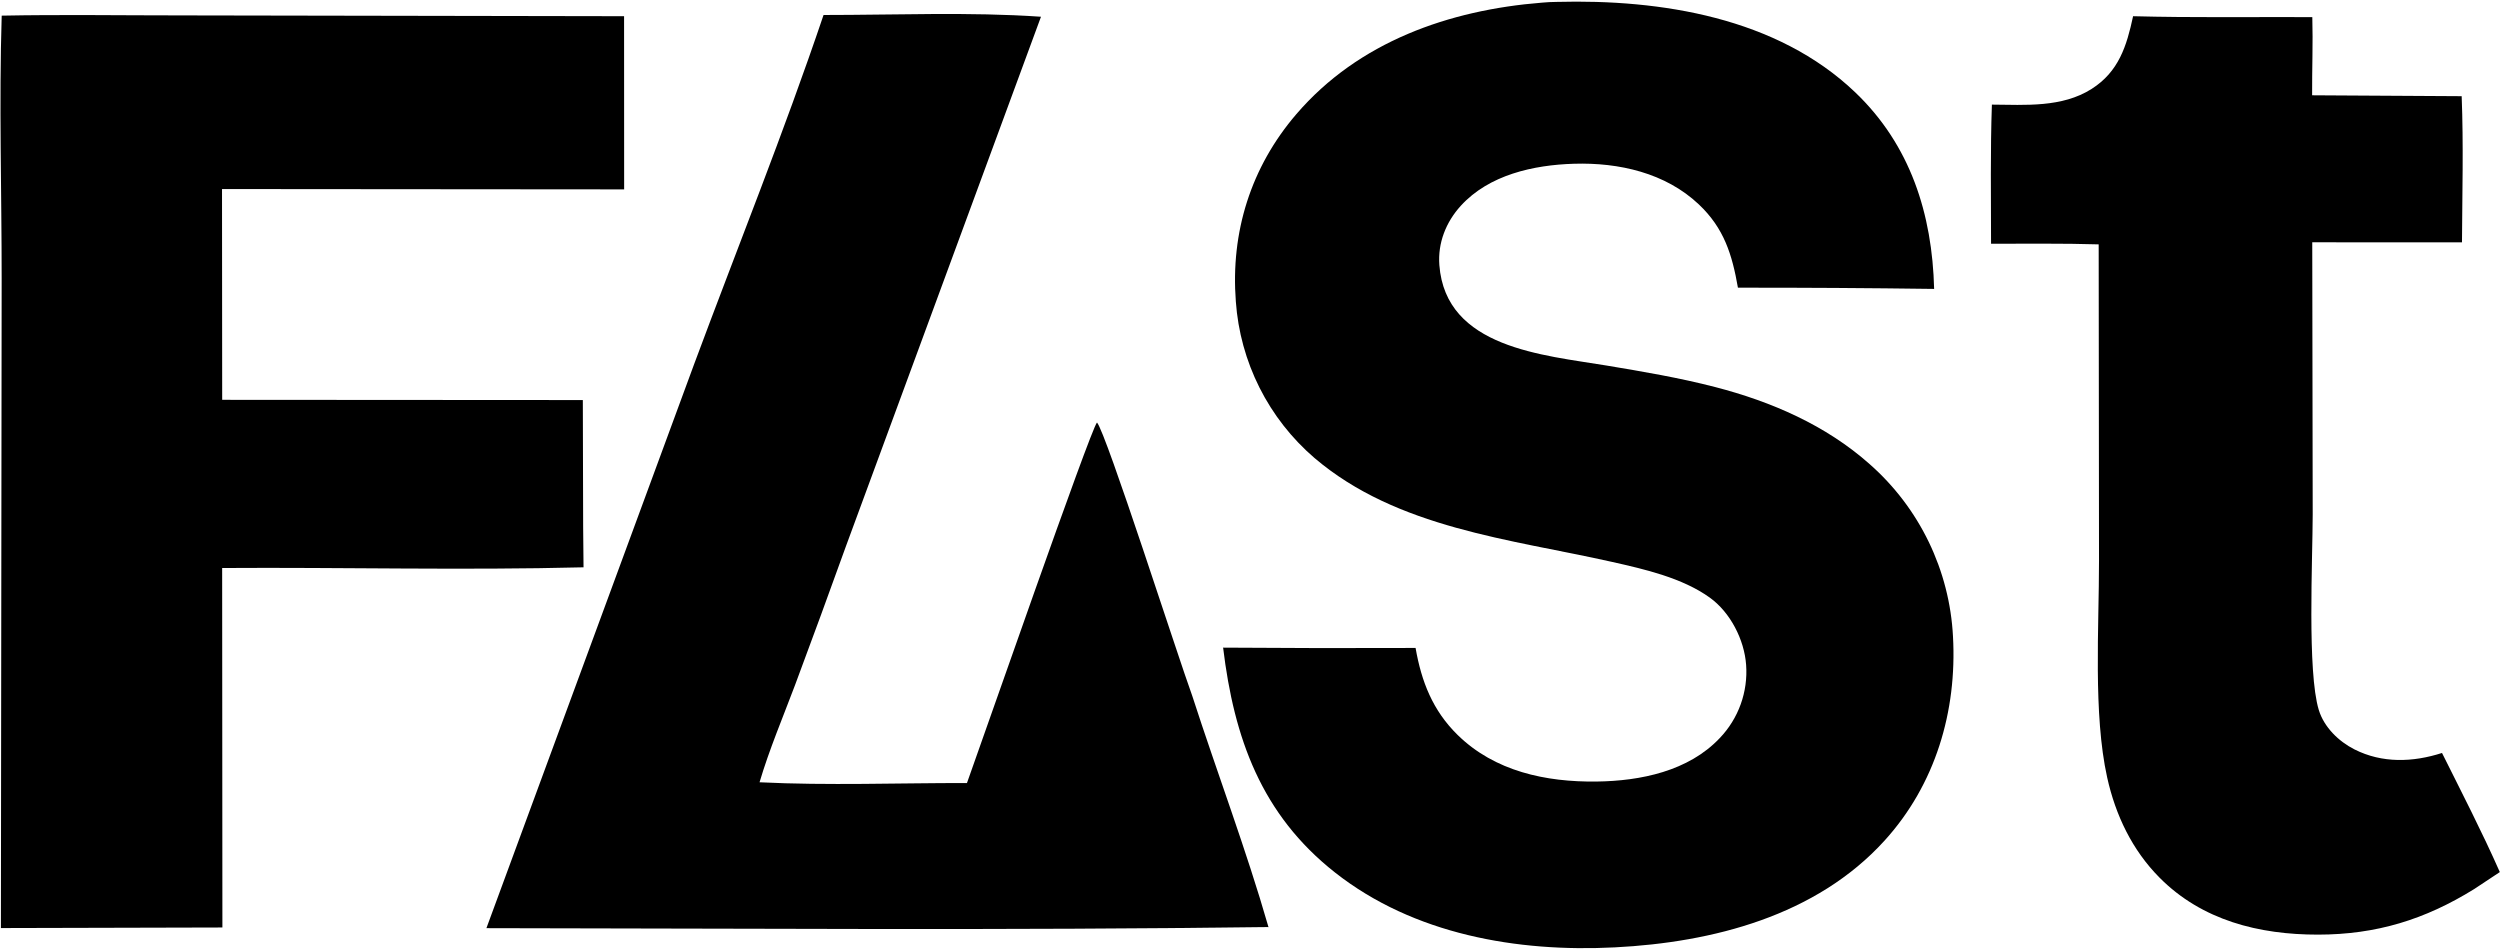
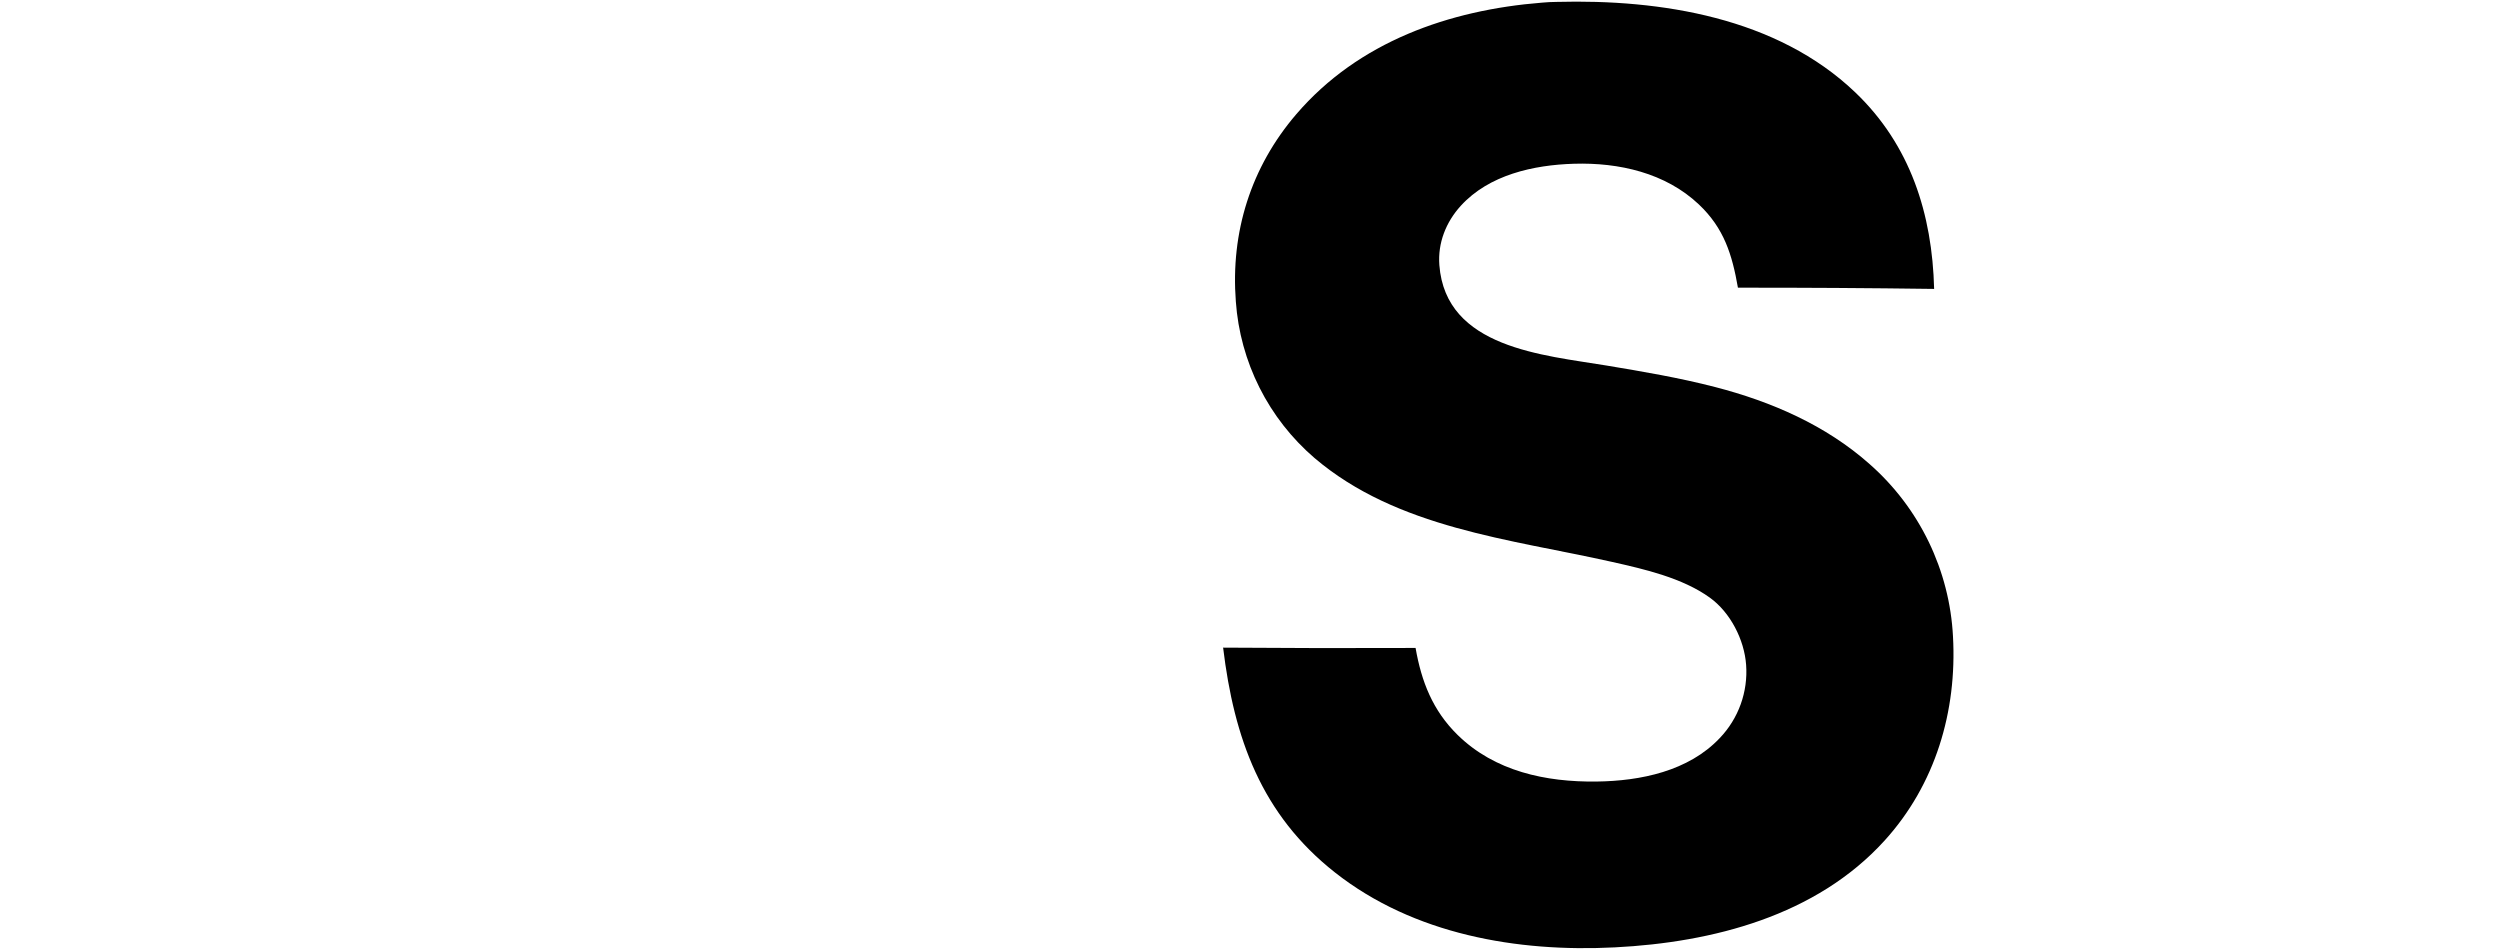
<svg xmlns="http://www.w3.org/2000/svg" width="669" height="254" viewBox="0 0 669 254" fill="none">
-   <path d="M570.815 4.338C586.774 4.763 602.808 4.514 618.775 4.578C618.974 11.527 618.687 18.539 618.723 25.499L658.743 25.741C659.248 38.725 658.902 51.849 658.827 64.844L618.759 64.839L618.879 137.616C618.865 149.641 617.393 179.777 620.506 189.982C621.911 194.59 625.827 198.401 630.041 200.533C637.5 204.307 645.717 203.992 653.482 201.494C658.736 212.04 664.192 222.591 668.951 233.367L662.082 237.917C648.897 246.09 635.891 250.094 620.303 250.107C604.539 250.12 589.243 246.311 577.869 234.833C570.558 227.455 566.117 218.138 563.881 208.063C560.11 191.07 561.709 167.768 561.696 150.055L561.607 65.395C552.021 65.098 542.396 65.244 532.805 65.222C532.799 52.822 532.599 40.388 533.03 27.994C541.983 28.063 551.786 28.823 559.697 23.808C566.995 19.182 569.11 12.28 570.815 4.338Z" fill="black" />
-   <path d="M220.382 4.013C239.64 4.02 259.379 3.155 278.567 4.479L226.388 146.131C221.917 158.559 217.37 170.96 212.748 183.333C209.515 191.932 205.863 200.53 203.253 209.337C221.604 210.244 240.361 209.519 258.758 209.54C262.208 200.002 291.879 114.769 293.555 113.064C295.962 115.669 315.244 175.842 319.063 186.26C325.727 206.869 333.46 227.262 339.439 248.07C269.713 249.008 199.898 248.452 130.163 248.376L185.767 97.4C197.319 66.292 209.764 35.458 220.382 4.013Z" fill="black" />
-   <path d="M0.455 4.186C16.561 3.869 32.707 4.128 48.817 4.123L167.003 4.337L167.022 50.68L59.411 50.59L59.457 106.994L155.965 107.055L156.053 141.08L156.154 151.813C123.971 152.64 91.651 151.78 59.449 152L59.514 248.196L0.243 248.348L0.443 74.633C0.452 51.188 -0.269 27.612 0.455 4.186Z" fill="black" />
  <path d="M412.645 0.707C413.944 0.561 415.239 0.545 416.544 0.51C444.479 -0.235 475.506 4.68 496.476 24.728C511.215 38.82 517.068 57.258 517.574 77.314C500.073 77.077 482.572 76.967 465.069 76.984C463.525 68.124 461.353 61.082 454.626 54.715C445.672 46.24 433.196 43.454 421.174 43.82C410.38 44.148 398.469 46.768 390.906 55.072C386.941 59.425 384.723 65.023 385.172 70.94C386.858 93.165 413.049 95.009 429.93 97.821C439.685 99.447 449.38 101.091 458.964 103.57C474.031 107.467 488.607 113.792 500.329 124.209C501.152 124.934 501.956 125.678 502.741 126.442C503.526 127.207 504.292 127.99 505.039 128.793C505.786 129.596 506.512 130.416 507.217 131.255C507.922 132.094 508.607 132.95 509.27 133.823C509.933 134.696 510.573 135.585 511.192 136.49C511.811 137.395 512.406 138.314 512.979 139.249C513.552 140.183 514.102 141.131 514.627 142.093C515.152 143.055 515.654 144.029 516.131 145.016C516.608 146.003 517.06 147.002 517.487 148.011C517.914 149.02 518.316 150.04 518.693 151.069C519.07 152.098 519.42 153.136 519.745 154.183C520.07 155.23 520.368 156.285 520.64 157.346C520.913 158.408 521.158 159.476 521.377 160.55C521.596 161.624 521.789 162.703 521.954 163.786C522.119 164.87 522.257 165.957 522.368 167.047C522.479 168.138 522.563 169.23 522.62 170.325C523.726 190.337 517.913 209.961 504.311 224.943C486.028 245.08 458.339 252.187 432.125 253.516C405.974 254.86 378.308 250.043 357.28 233.506C337.514 217.962 330.226 197.491 327.305 173.306C344.472 173.439 361.64 173.468 378.808 173.392C380.381 182.405 383.395 190.121 390.029 196.64C399.982 206.42 413.679 209.311 427.241 209.142C438.968 208.995 451.854 206.382 460.225 197.489C460.533 197.166 460.832 196.836 461.123 196.498C461.414 196.16 461.696 195.815 461.969 195.462C462.242 195.109 462.505 194.75 462.759 194.384C463.013 194.017 463.257 193.644 463.492 193.265C463.726 192.886 463.95 192.501 464.165 192.11C464.38 191.719 464.584 191.323 464.778 190.922C464.971 190.52 465.154 190.114 465.327 189.703C465.5 189.292 465.662 188.876 465.813 188.457C465.964 188.037 466.104 187.614 466.233 187.187C466.362 186.76 466.479 186.33 466.586 185.897C466.693 185.464 466.788 185.029 466.871 184.591C466.955 184.153 467.028 183.713 467.089 183.272C467.15 182.83 467.199 182.387 467.236 181.943C467.274 181.498 467.3 181.053 467.315 180.608C467.33 180.162 467.333 179.716 467.324 179.271C467.315 178.825 467.295 178.38 467.263 177.935C466.788 171.191 463.034 163.859 457.518 159.907C450.134 154.617 440.079 152.321 431.353 150.36C404.135 144.244 373.849 141.382 351.738 122.543C350.979 121.89 350.236 121.219 349.509 120.529C348.783 119.84 348.074 119.132 347.382 118.407C346.691 117.682 346.018 116.941 345.363 116.184C344.708 115.426 344.073 114.652 343.456 113.863C342.839 113.074 342.242 112.269 341.665 111.45C341.088 110.631 340.532 109.799 339.996 108.953C339.46 108.106 338.945 107.247 338.452 106.376C337.959 105.504 337.487 104.62 337.037 103.725C336.588 102.83 336.16 101.925 335.755 101.009C335.35 100.093 334.968 99.167 334.609 98.232C334.25 97.297 333.914 96.354 333.601 95.402C333.288 94.451 332.999 93.492 332.734 92.526C332.469 91.56 332.227 90.588 332.009 89.611C331.792 88.633 331.599 87.65 331.43 86.663C331.261 85.676 331.117 84.685 330.997 83.69C330.877 82.696 330.782 81.699 330.711 80.7C329.281 62.109 334.736 44.718 346.904 30.543C363.533 11.171 387.784 2.676 412.645 0.707Z" fill="black" />
</svg>